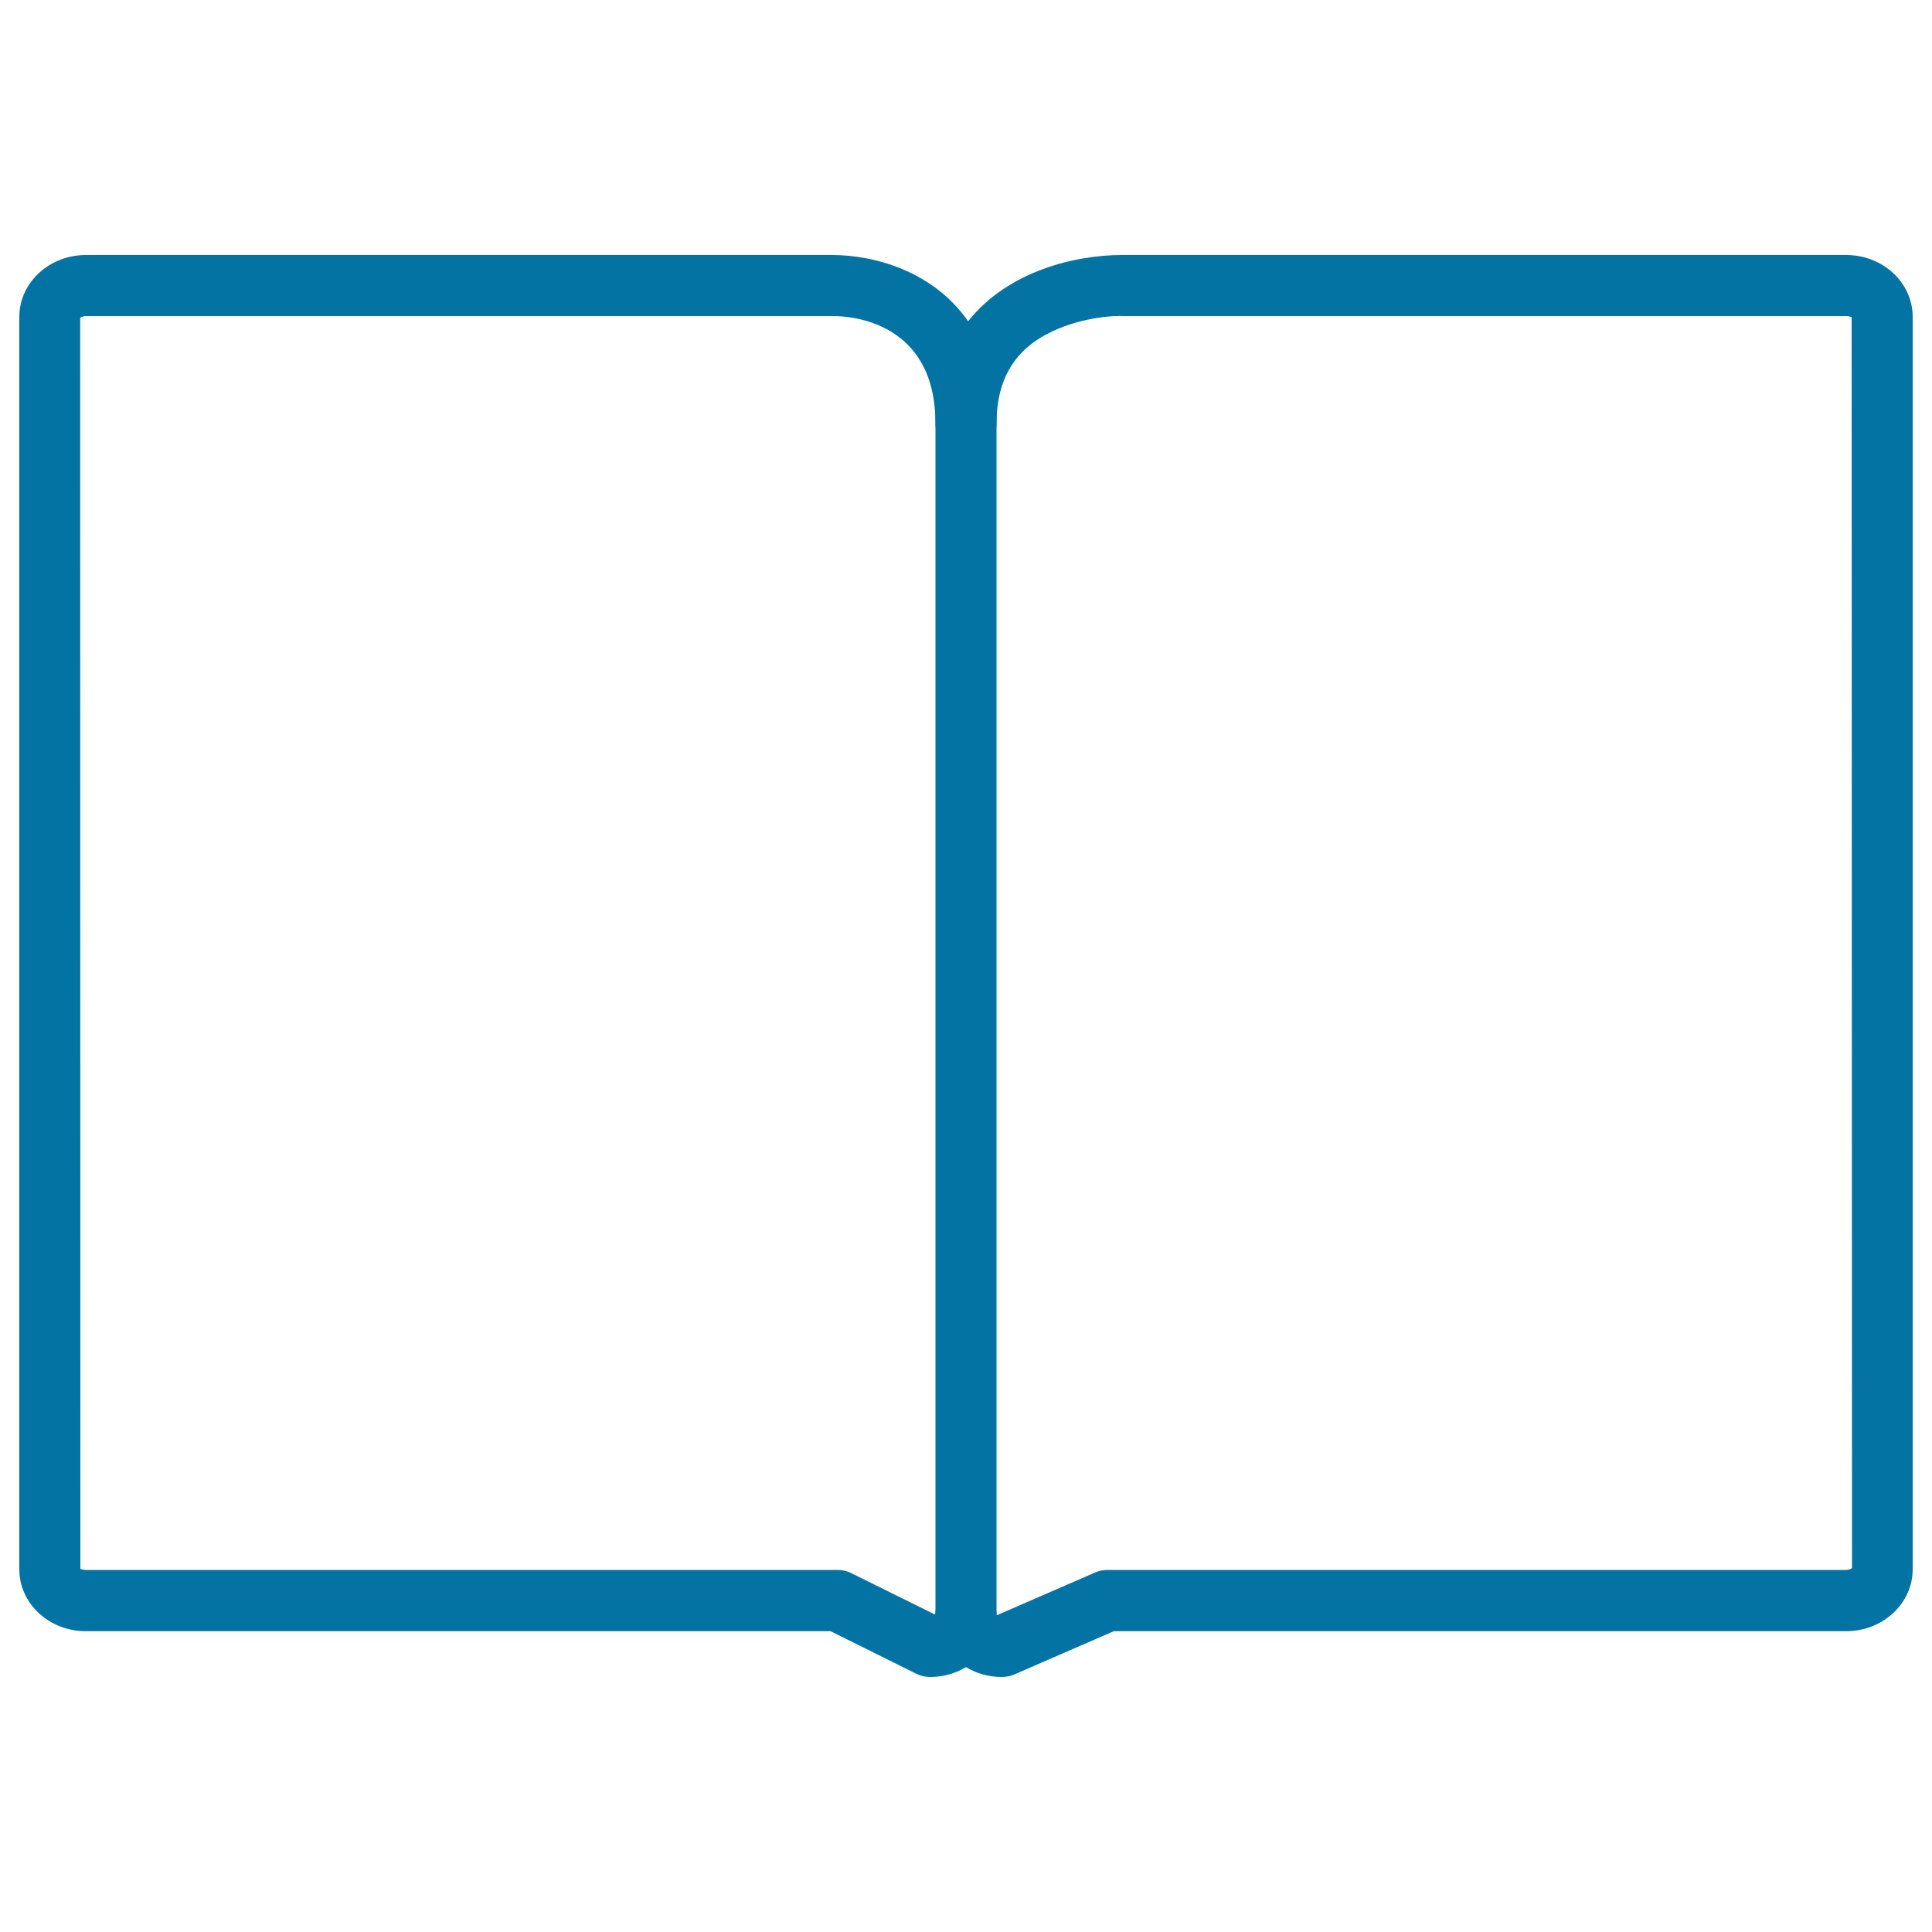
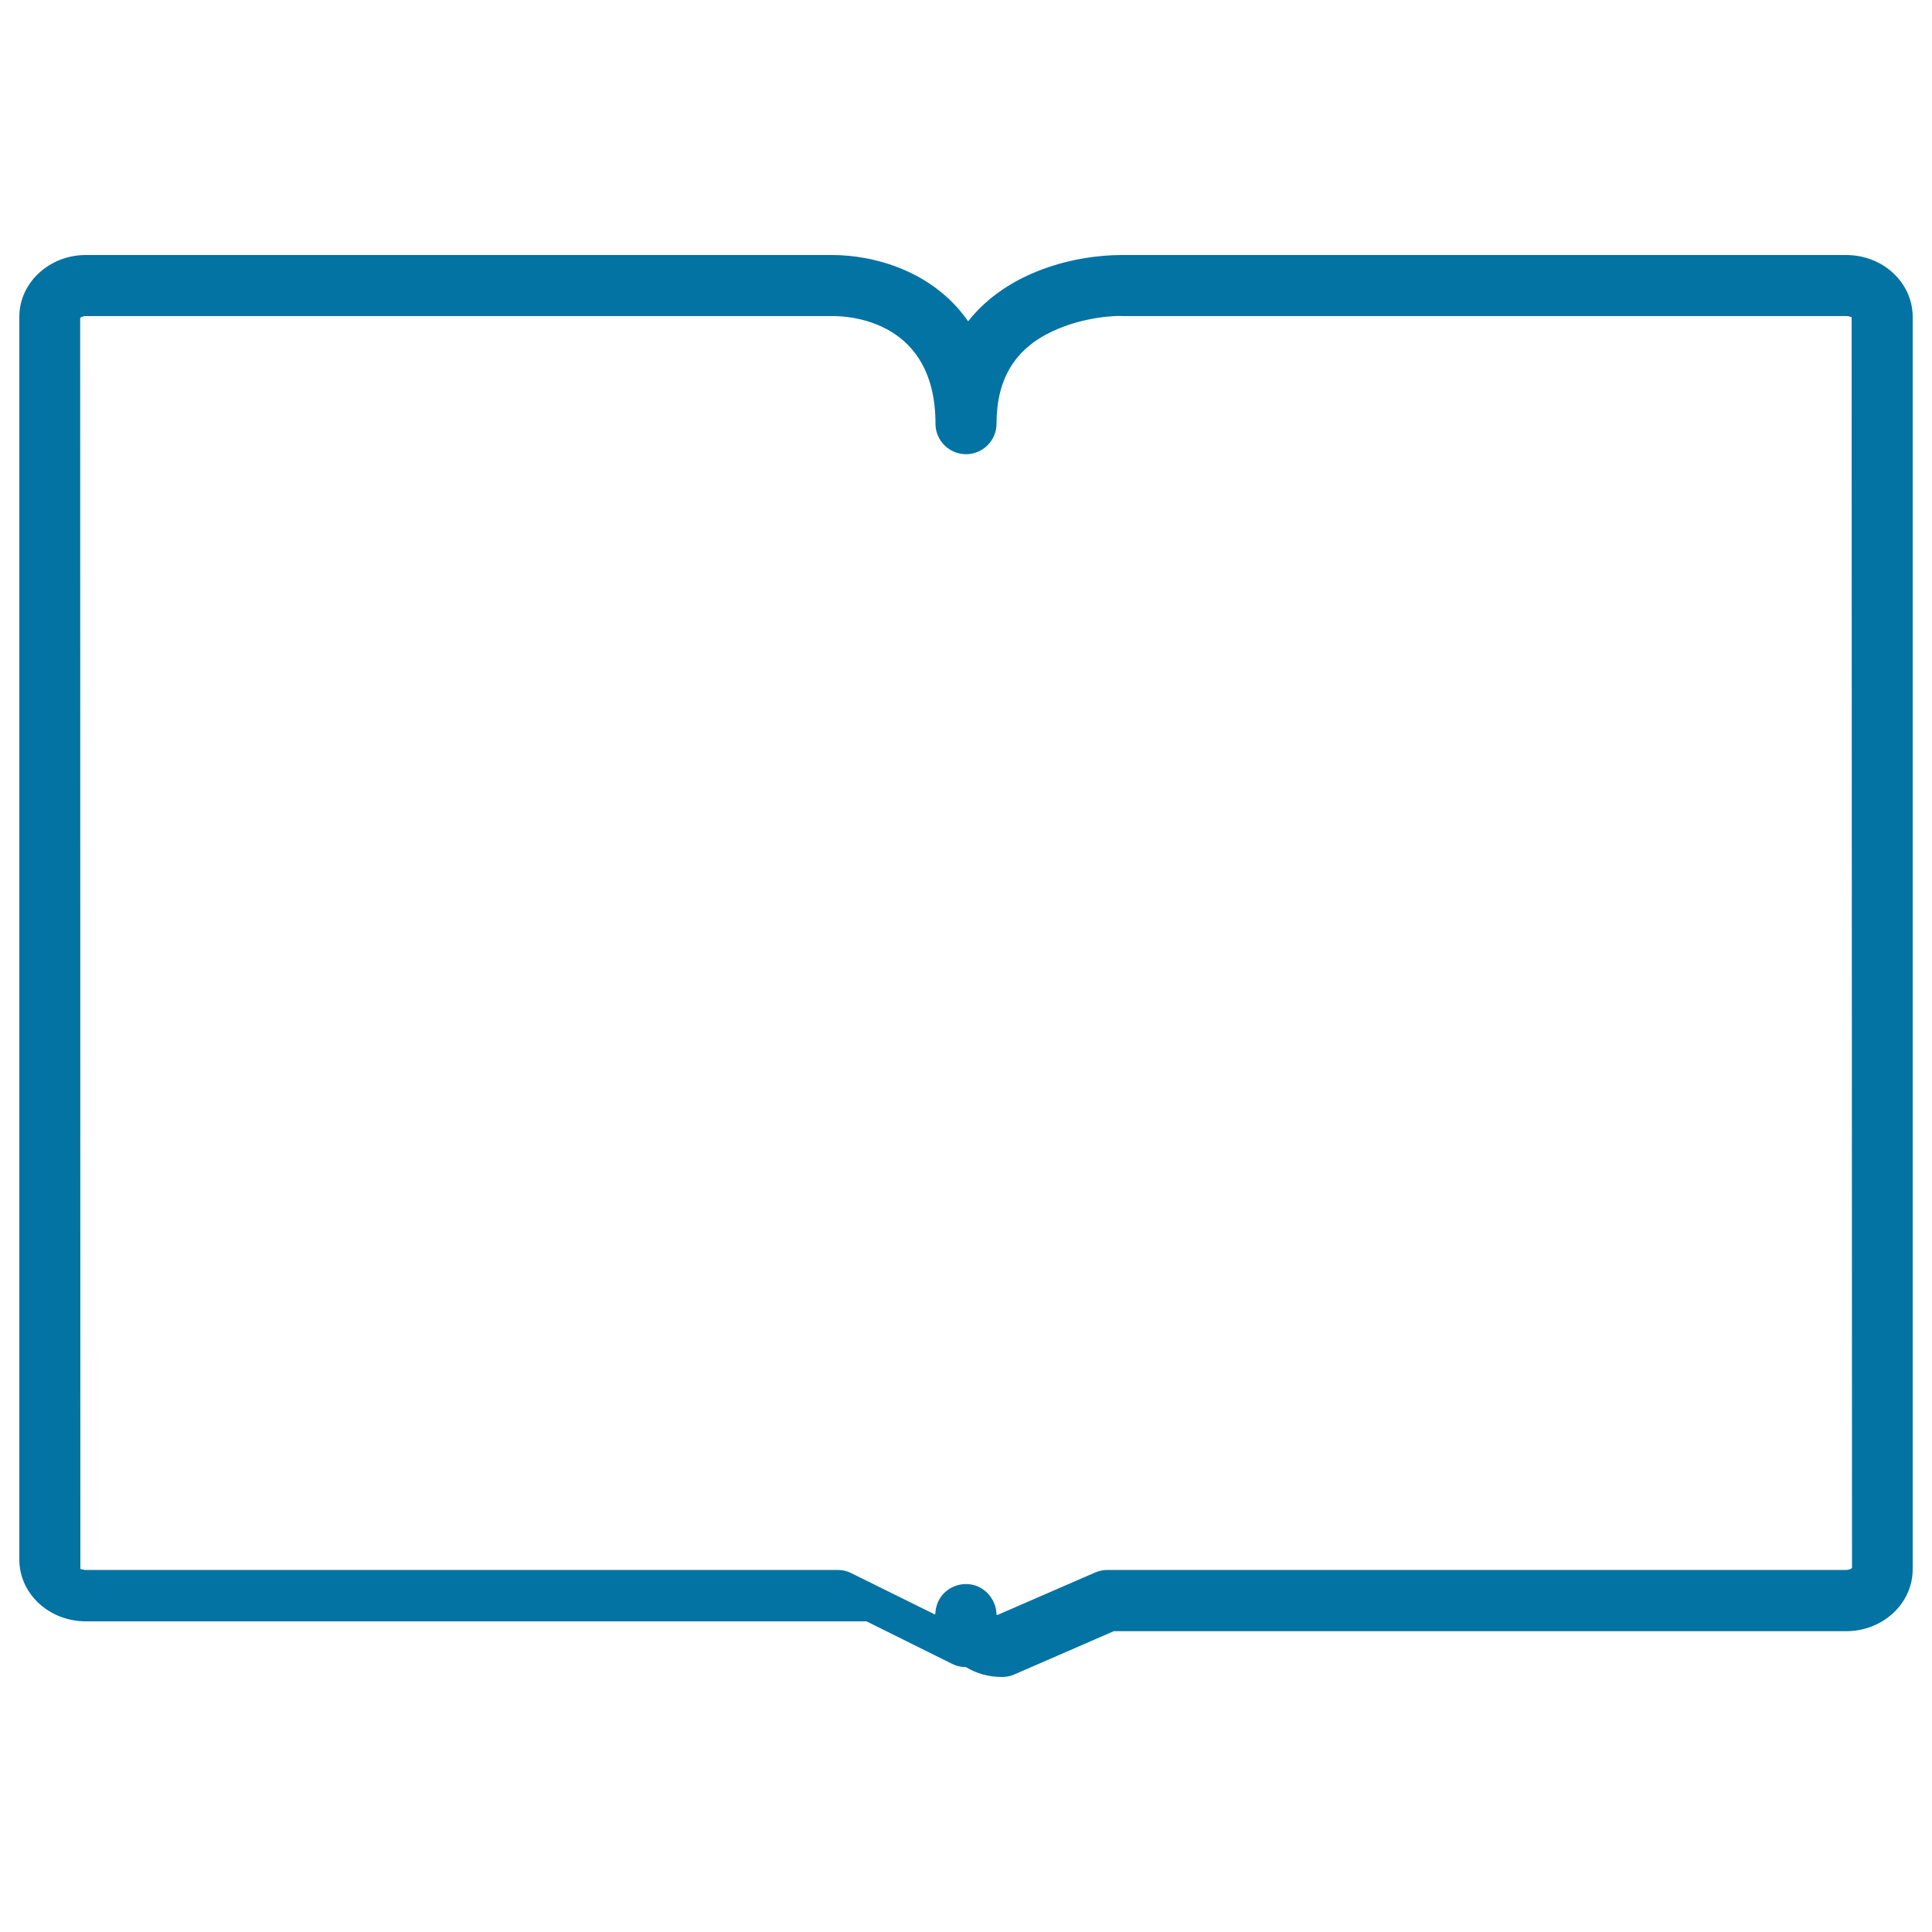
<svg xmlns="http://www.w3.org/2000/svg" viewBox="0 0 1000 1000" style="fill:#0273a2">
  <title>Book SVG icon</title>
  <g>
    <g>
      <g>
        <g>
-           <path d="M518.6,868c-6.9,0-13.2-1.8-18.6-5.1c-5.3,3.2-11.7,5.1-18.6,5.1c-2.4,0-4.8-0.5-7-1.6l-44.5-22.1H44.4c-19,0-34.4-14.3-34.4-32V164c0-17.7,15.5-32,34.4-32h386.5c21.3,0,52.1,8.2,70.2,34.3c20.6-26.1,55.6-34.3,79.5-34.3h375c19,0,34.4,14.3,34.4,32v648.3c0,17.6-15.4,32-34.4,32H576.5l-51.5,22.4C522.9,867.6,520.8,868,518.6,868z M500.1,819.9c8.7,0,15.7,7.4,15.7,16.1c0-0.2,0.2-0.2,0.5-0.1l50.6-22c1.9-0.8,4.1-1.3,6.3-1.3h382.4c1.8,0,2.8-0.8,3-1L958.4,164c0,0.4-0.9-0.4-2.7-0.4H581.1c-2.9-0.3-20.2,0.2-36.6,8c-19.3,9.1-28.7,24.7-28.7,47.7c0,8.7-7.1,15.8-15.8,15.8c-8.7,0-15.8-7.1-15.8-15.8c0-53-44-55.7-52.9-55.7H44.4c-1.8,0-2.8,0.8-2.9,1l0.1,647.6c0-0.4,1,0.4,2.8,0.4h389.1c2.4,0,4.9,0.5,7,1.6l43.3,21.4c0.1-0.1,0.3-0.2,0.3-0.3c0.1-1.2,0.2-2.3,0.5-3.4C486.2,825,492.5,819.9,500.1,819.9z" />
+           <path d="M518.6,868c-6.9,0-13.2-1.8-18.6-5.1c-2.4,0-4.8-0.5-7-1.6l-44.5-22.1H44.4c-19,0-34.4-14.3-34.4-32V164c0-17.7,15.5-32,34.4-32h386.5c21.3,0,52.1,8.2,70.2,34.3c20.6-26.1,55.6-34.3,79.5-34.3h375c19,0,34.4,14.3,34.4,32v648.3c0,17.6-15.4,32-34.4,32H576.5l-51.5,22.4C522.9,867.6,520.8,868,518.6,868z M500.1,819.9c8.7,0,15.7,7.4,15.7,16.1c0-0.2,0.2-0.2,0.5-0.1l50.6-22c1.9-0.8,4.1-1.3,6.3-1.3h382.4c1.8,0,2.8-0.8,3-1L958.4,164c0,0.4-0.9-0.4-2.7-0.4H581.1c-2.9-0.3-20.2,0.2-36.6,8c-19.3,9.1-28.7,24.7-28.7,47.7c0,8.7-7.1,15.8-15.8,15.8c-8.7,0-15.8-7.1-15.8-15.8c0-53-44-55.7-52.9-55.7H44.4c-1.8,0-2.8,0.8-2.9,1l0.1,647.6c0-0.4,1,0.4,2.8,0.4h389.1c2.4,0,4.9,0.5,7,1.6l43.3,21.4c0.1-0.1,0.3-0.2,0.3-0.3c0.1-1.2,0.2-2.3,0.5-3.4C486.2,825,492.5,819.9,500.1,819.9z" />
        </g>
      </g>
      <g>
        <g>
-           <rect x="484.2" y="185.4" width="31.6" height="672" />
-         </g>
+           </g>
      </g>
    </g>
  </g>
</svg>